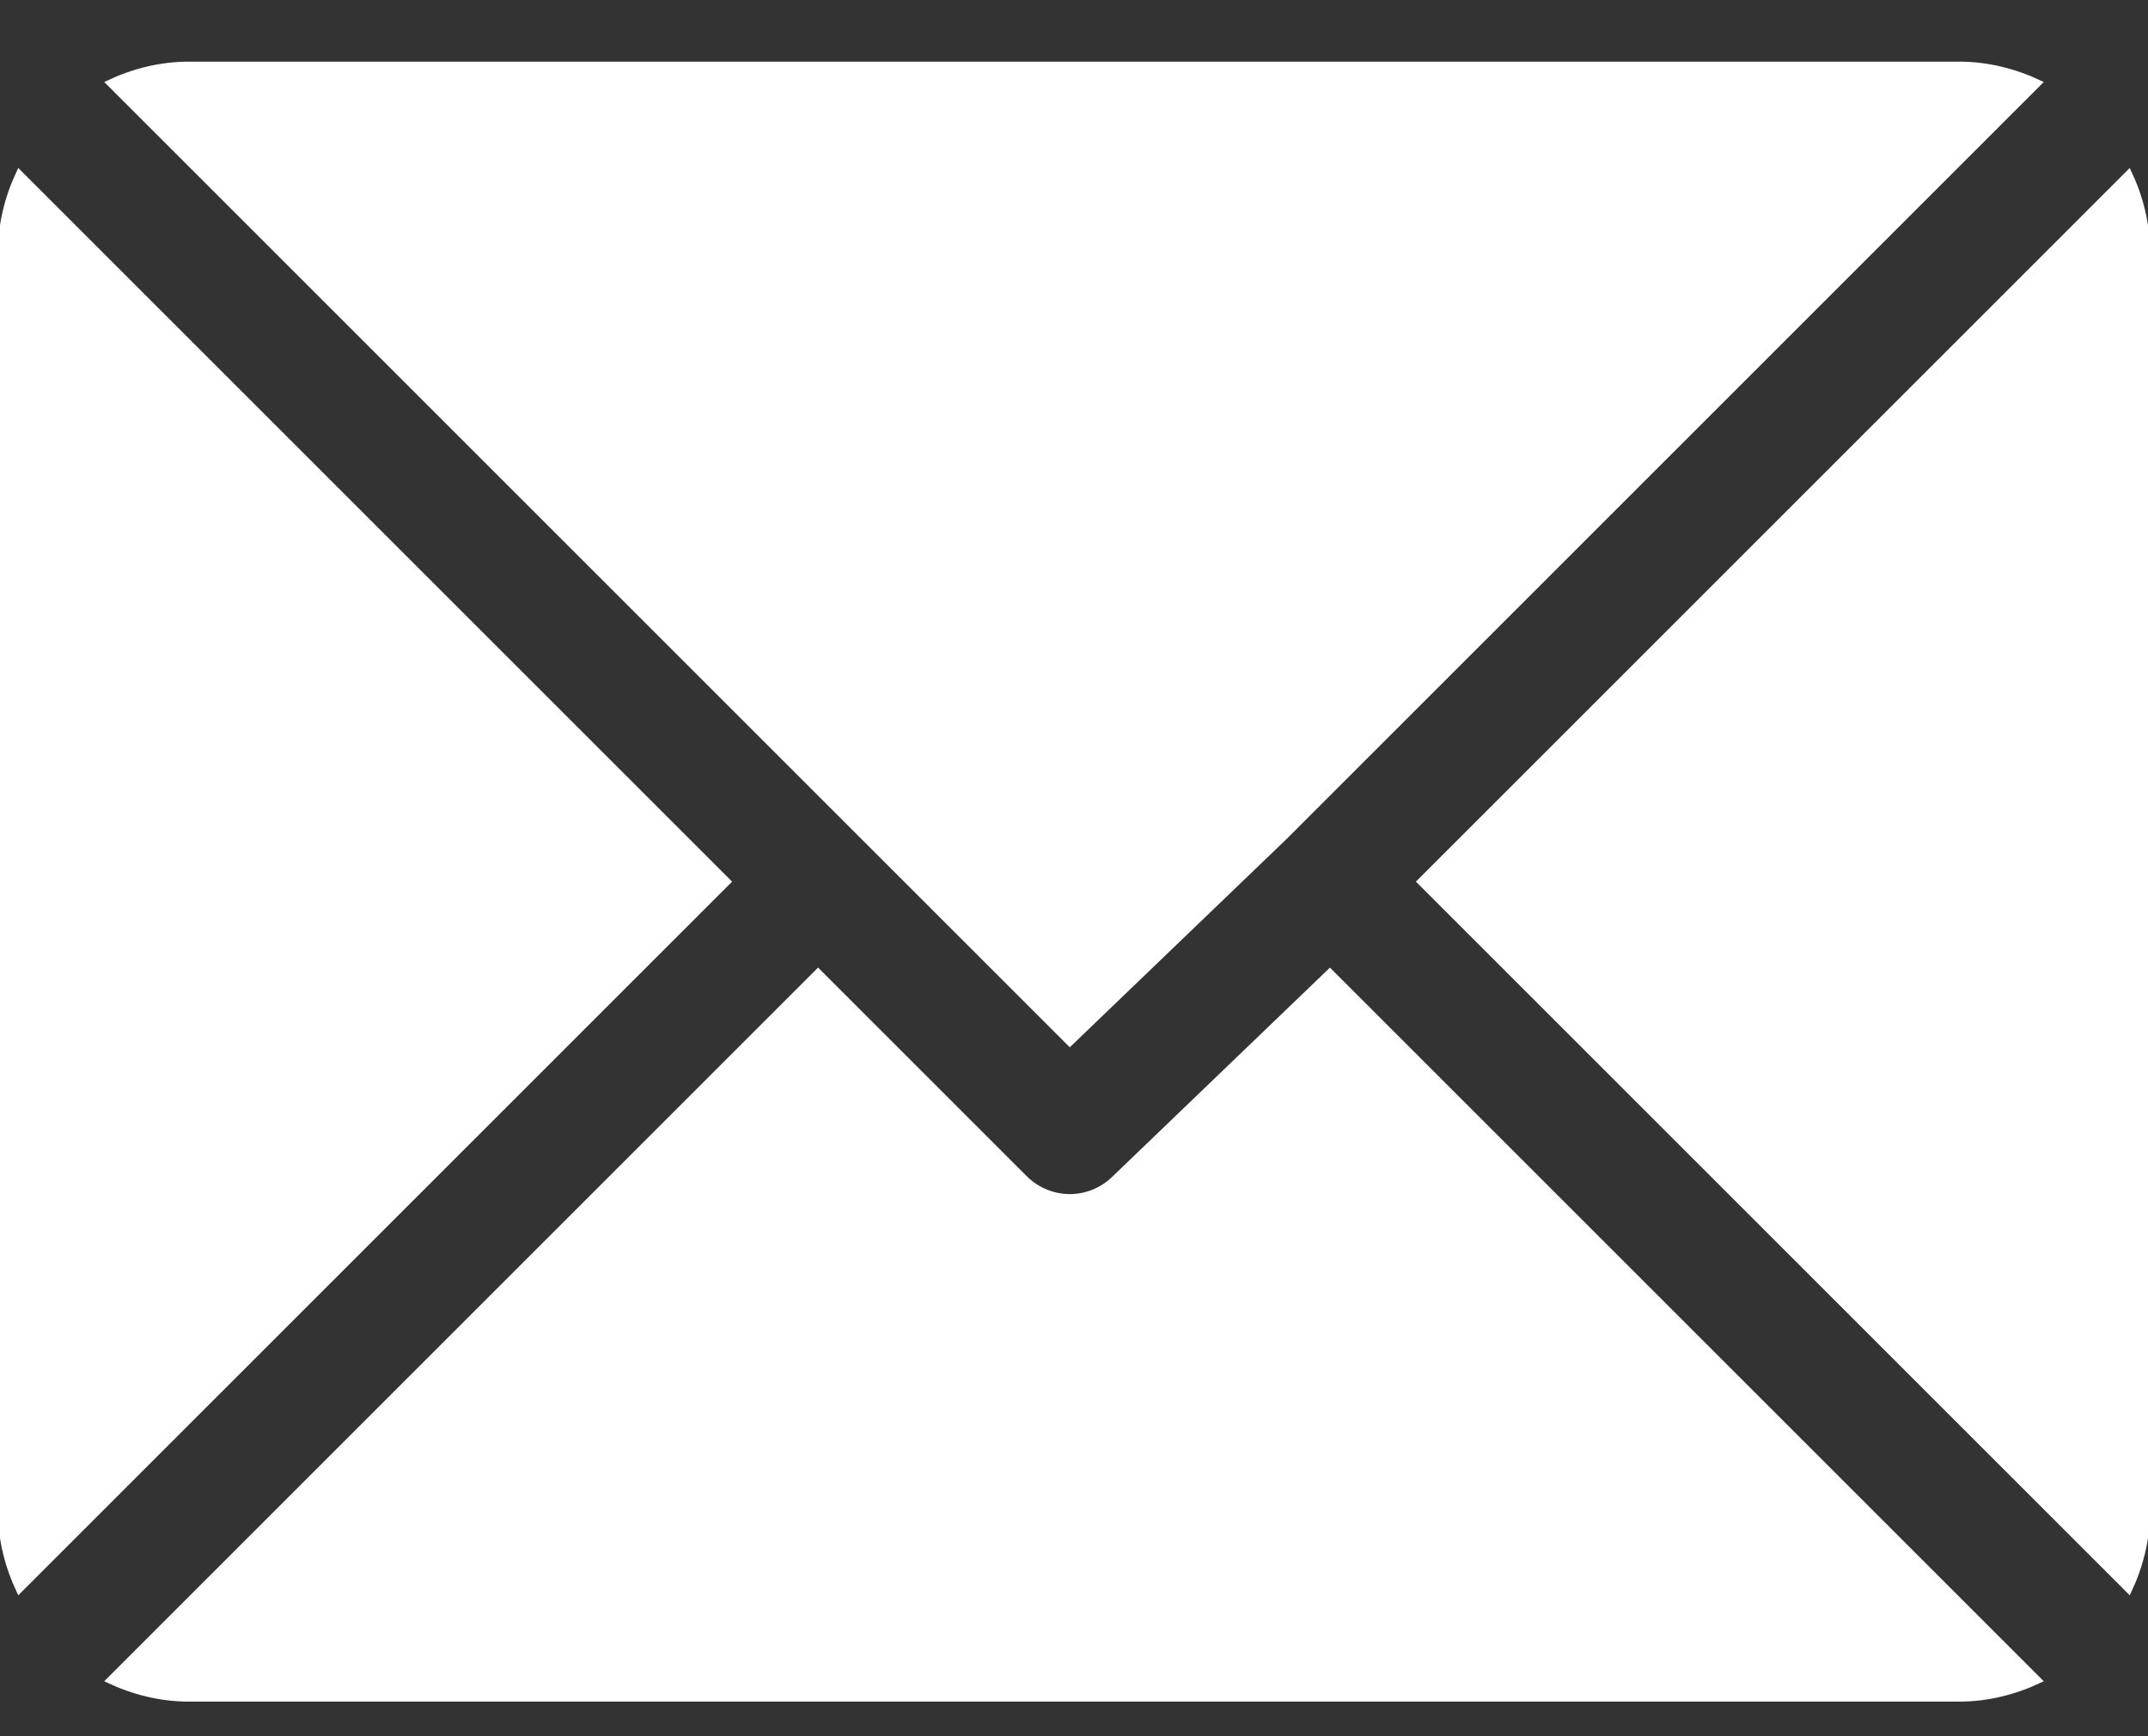
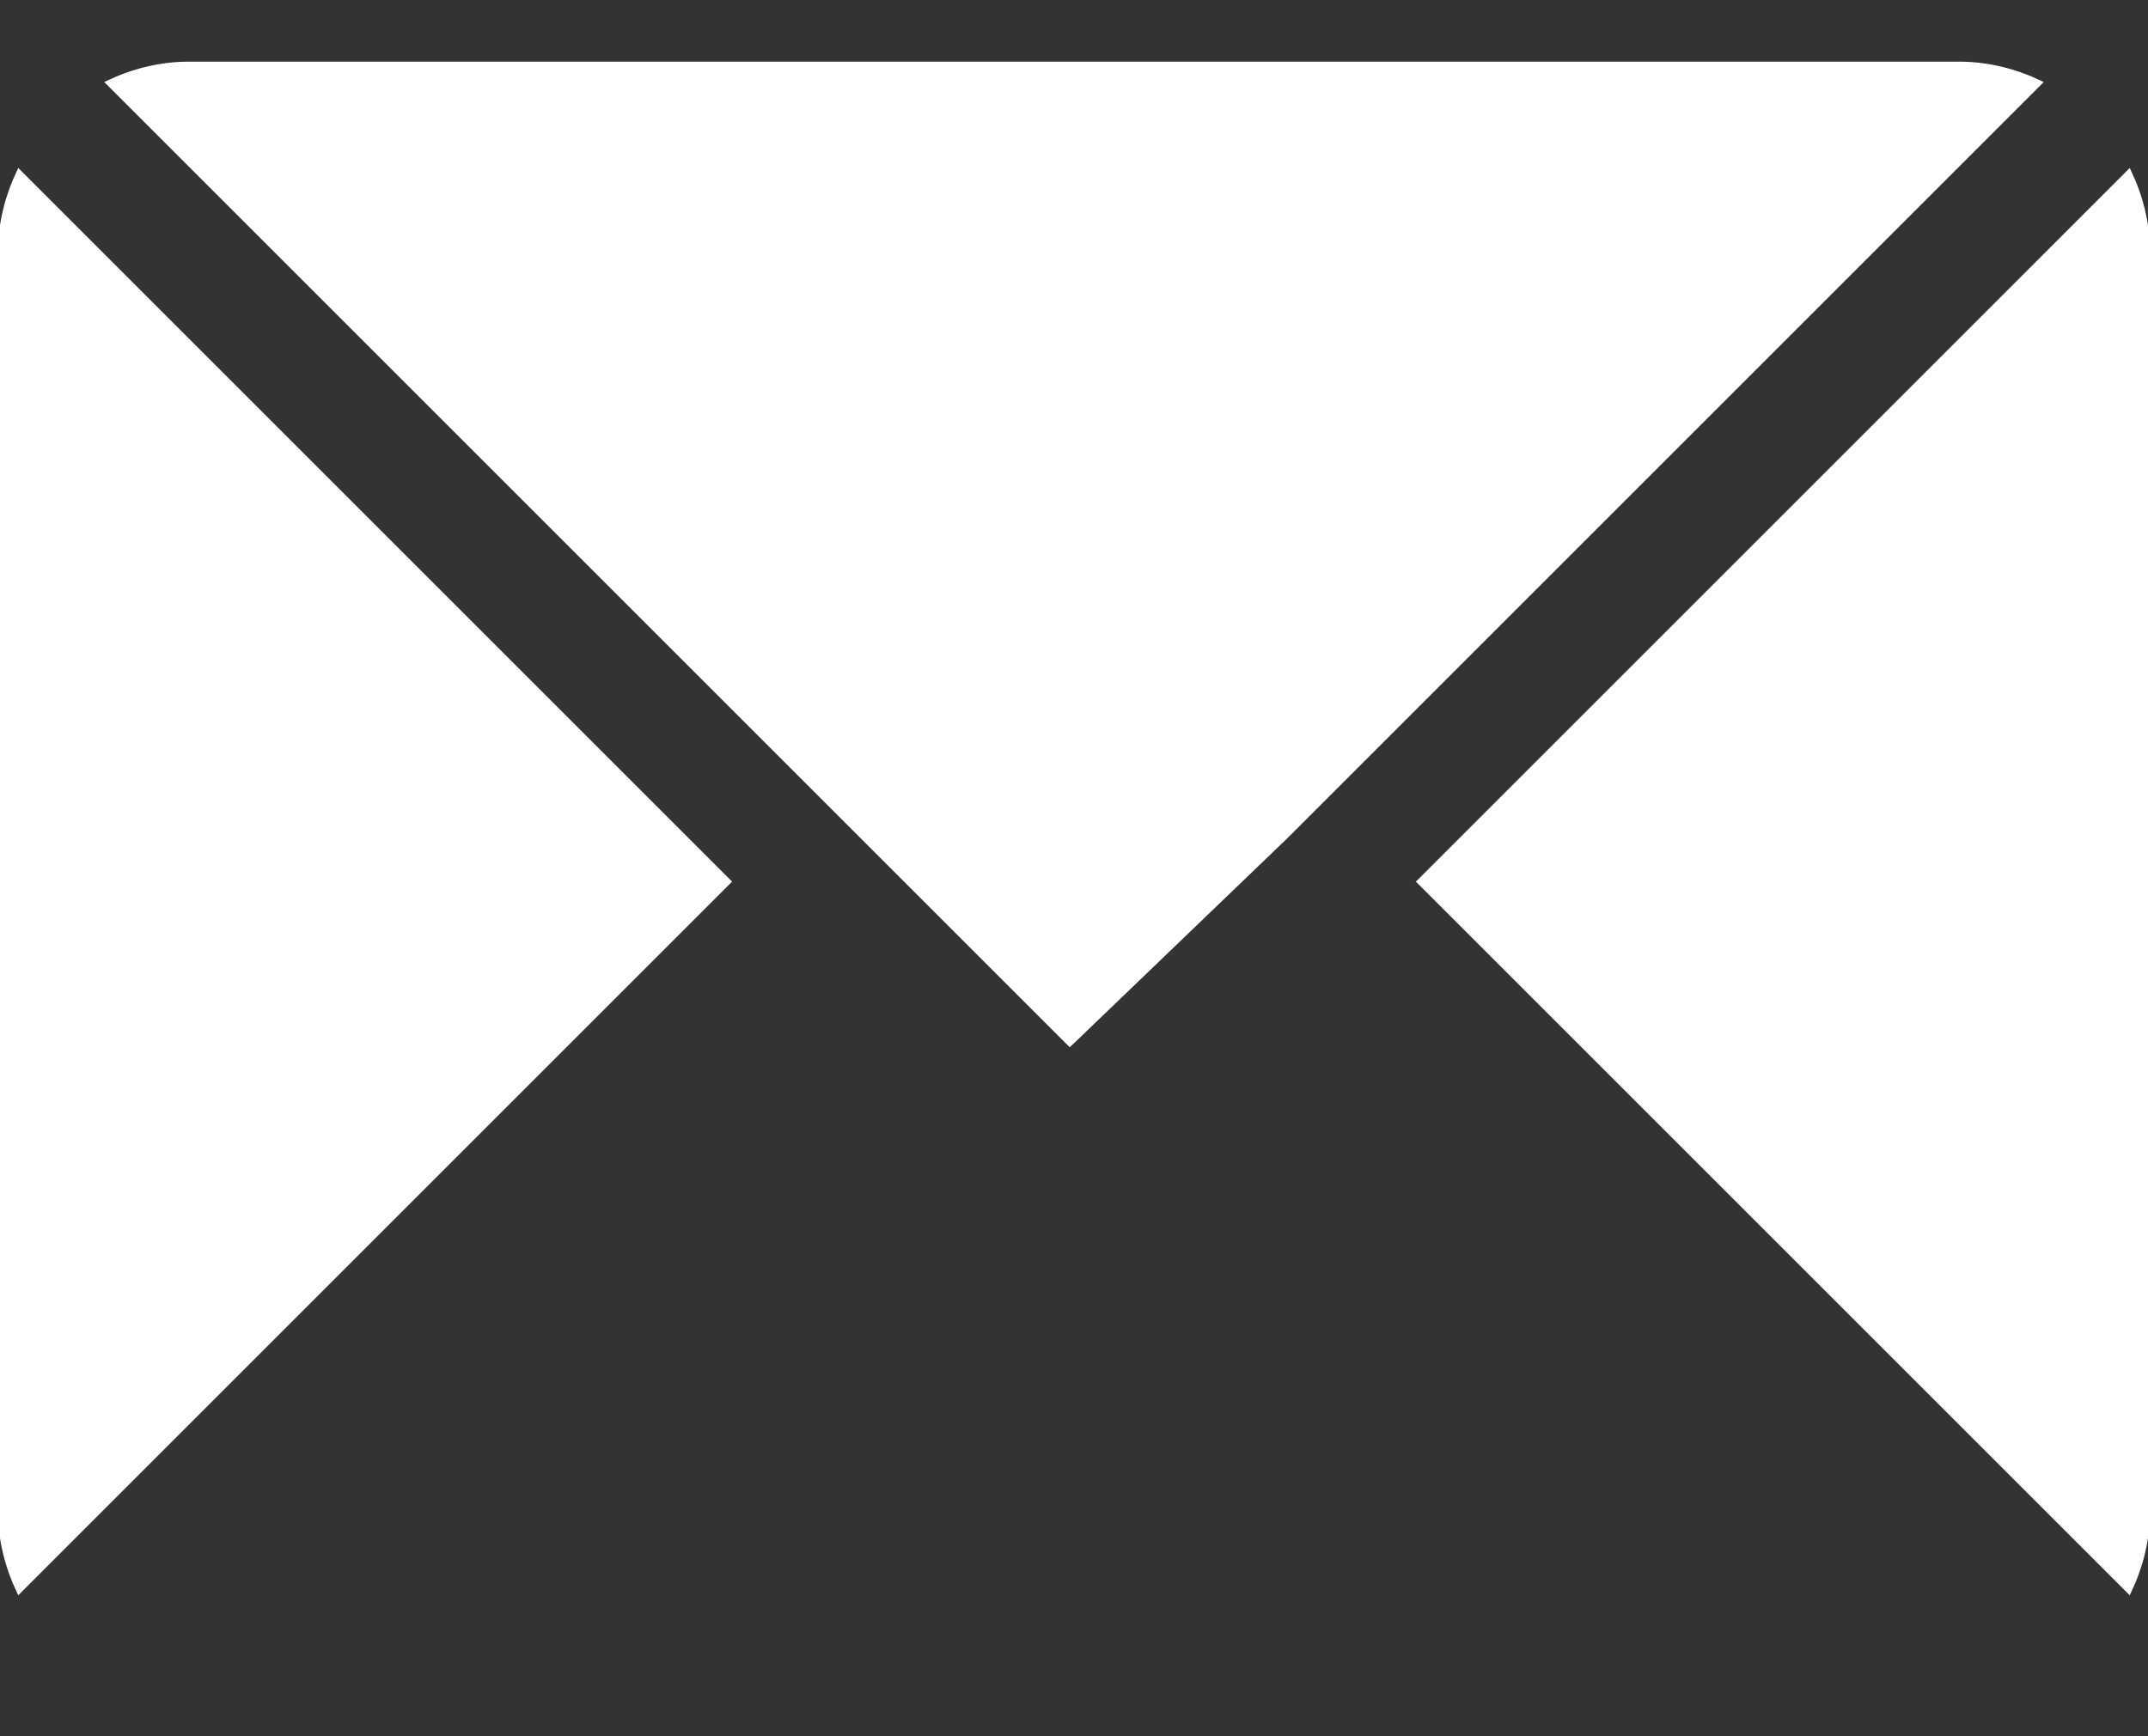
<svg xmlns="http://www.w3.org/2000/svg" version="1.1" id="Capa_1" x="0px" y="0px" viewBox="0 0 512 413.9" style="enable-background:new 0 0 512 413.9;" xml:space="preserve">
  <rect x="0" y="0" width="512" height="413.9" fill="#333333" stroke="none" />
  <style type="text/css">
	.st0{fill:#FFFFFF;stroke:#FFFFFF;stroke-miterlimit:10;}
</style>
  <g>
    <g>
      <path class="st0" d="M467,15.2H45c-6.9,0-13.4,1.7-19.3,4.5L255,249l51.4-49.4c0,0,0,0,0,0s0,0,0,0L486.3,19.7    C480.4,16.9,473.9,15.2,467,15.2z" />
    </g>
  </g>
  <g>
    <g>
      <path class="st0" d="M507.5,40.9L338.2,210.2l169.3,169.3c2.8-5.9,4.5-12.4,4.5-19.3v-300C512,53.3,510.3,46.8,507.5,40.9z" />
    </g>
  </g>
  <g>
    <g>
      <path class="st0" d="M4.5,40.9C1.7,46.8,0,53.3,0,60.2v300c0,6.9,1.7,13.4,4.5,19.3l169.3-169.3L4.5,40.9z" />
    </g>
  </g>
  <g>
    <g>
-       <path class="st0" d="M317,231.4l-51.4,49.4c-2.9,2.9-6.8,4.4-10.6,4.4s-7.7-1.5-10.6-4.4L195,231.4L25.7,400.7    c5.9,2.8,12.4,4.5,19.3,4.5h422c6.9,0,13.4-1.7,19.3-4.5L317,231.4z" />
-     </g>
+       </g>
  </g>
</svg>